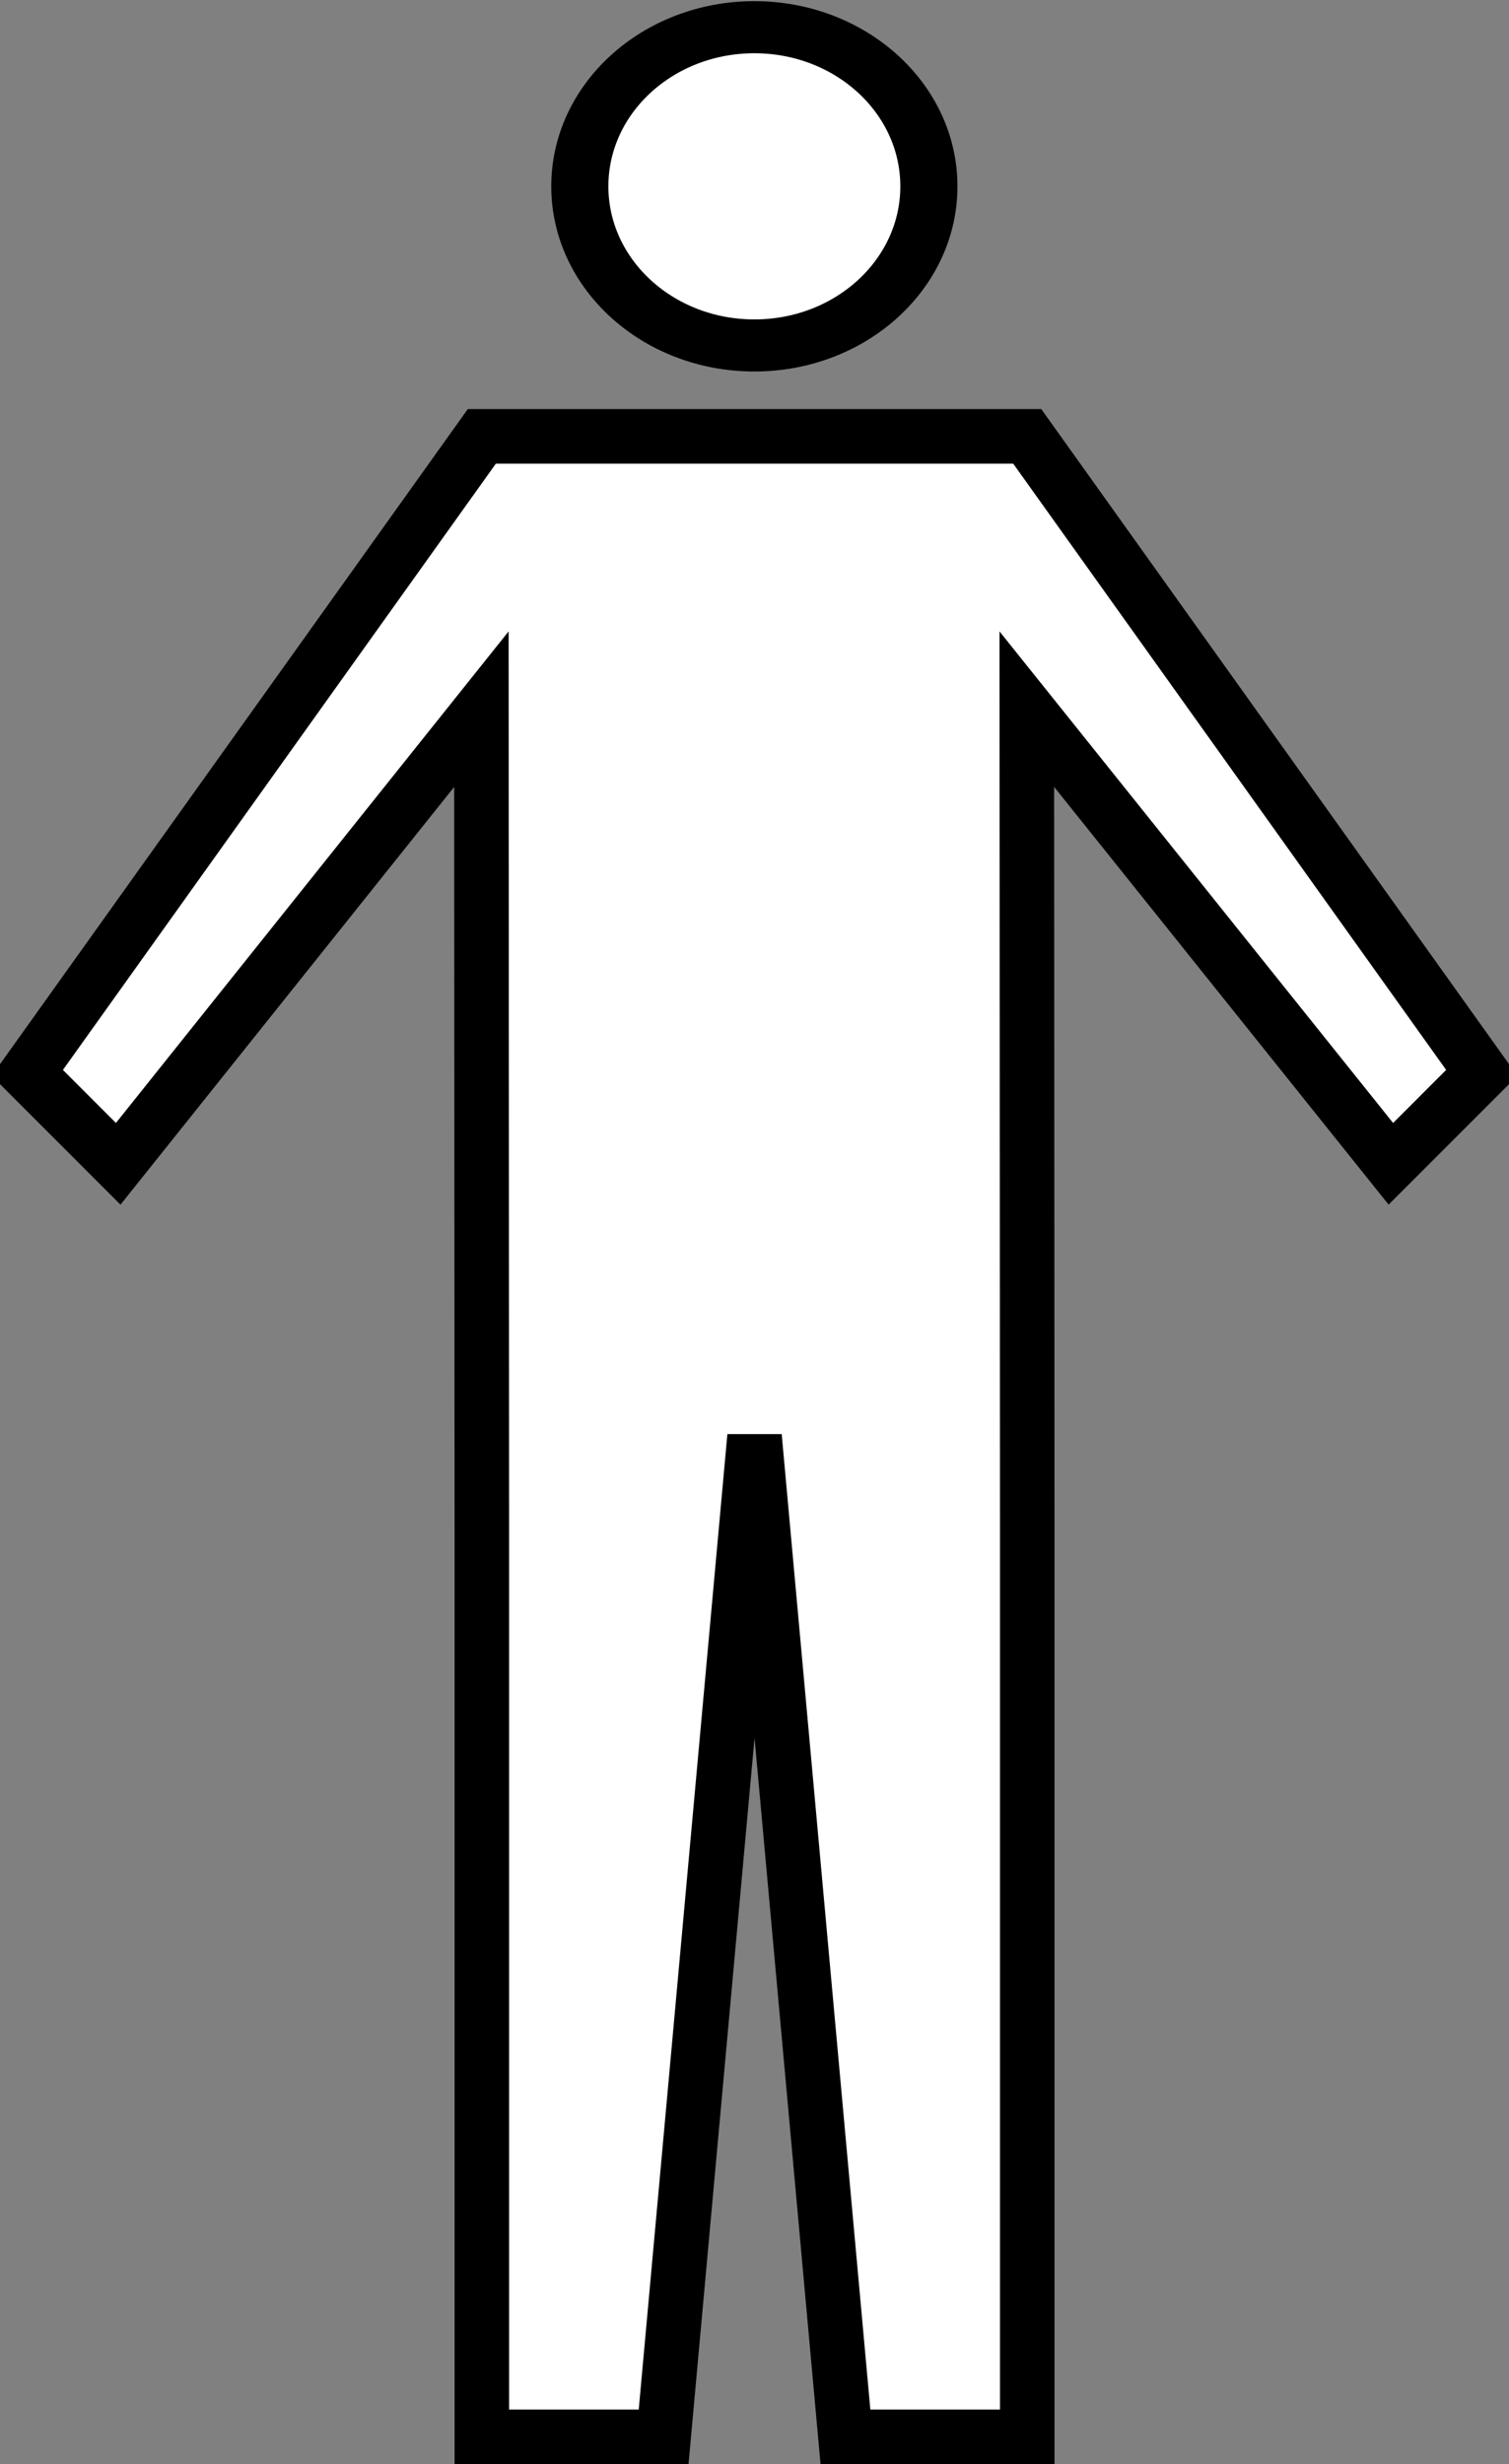
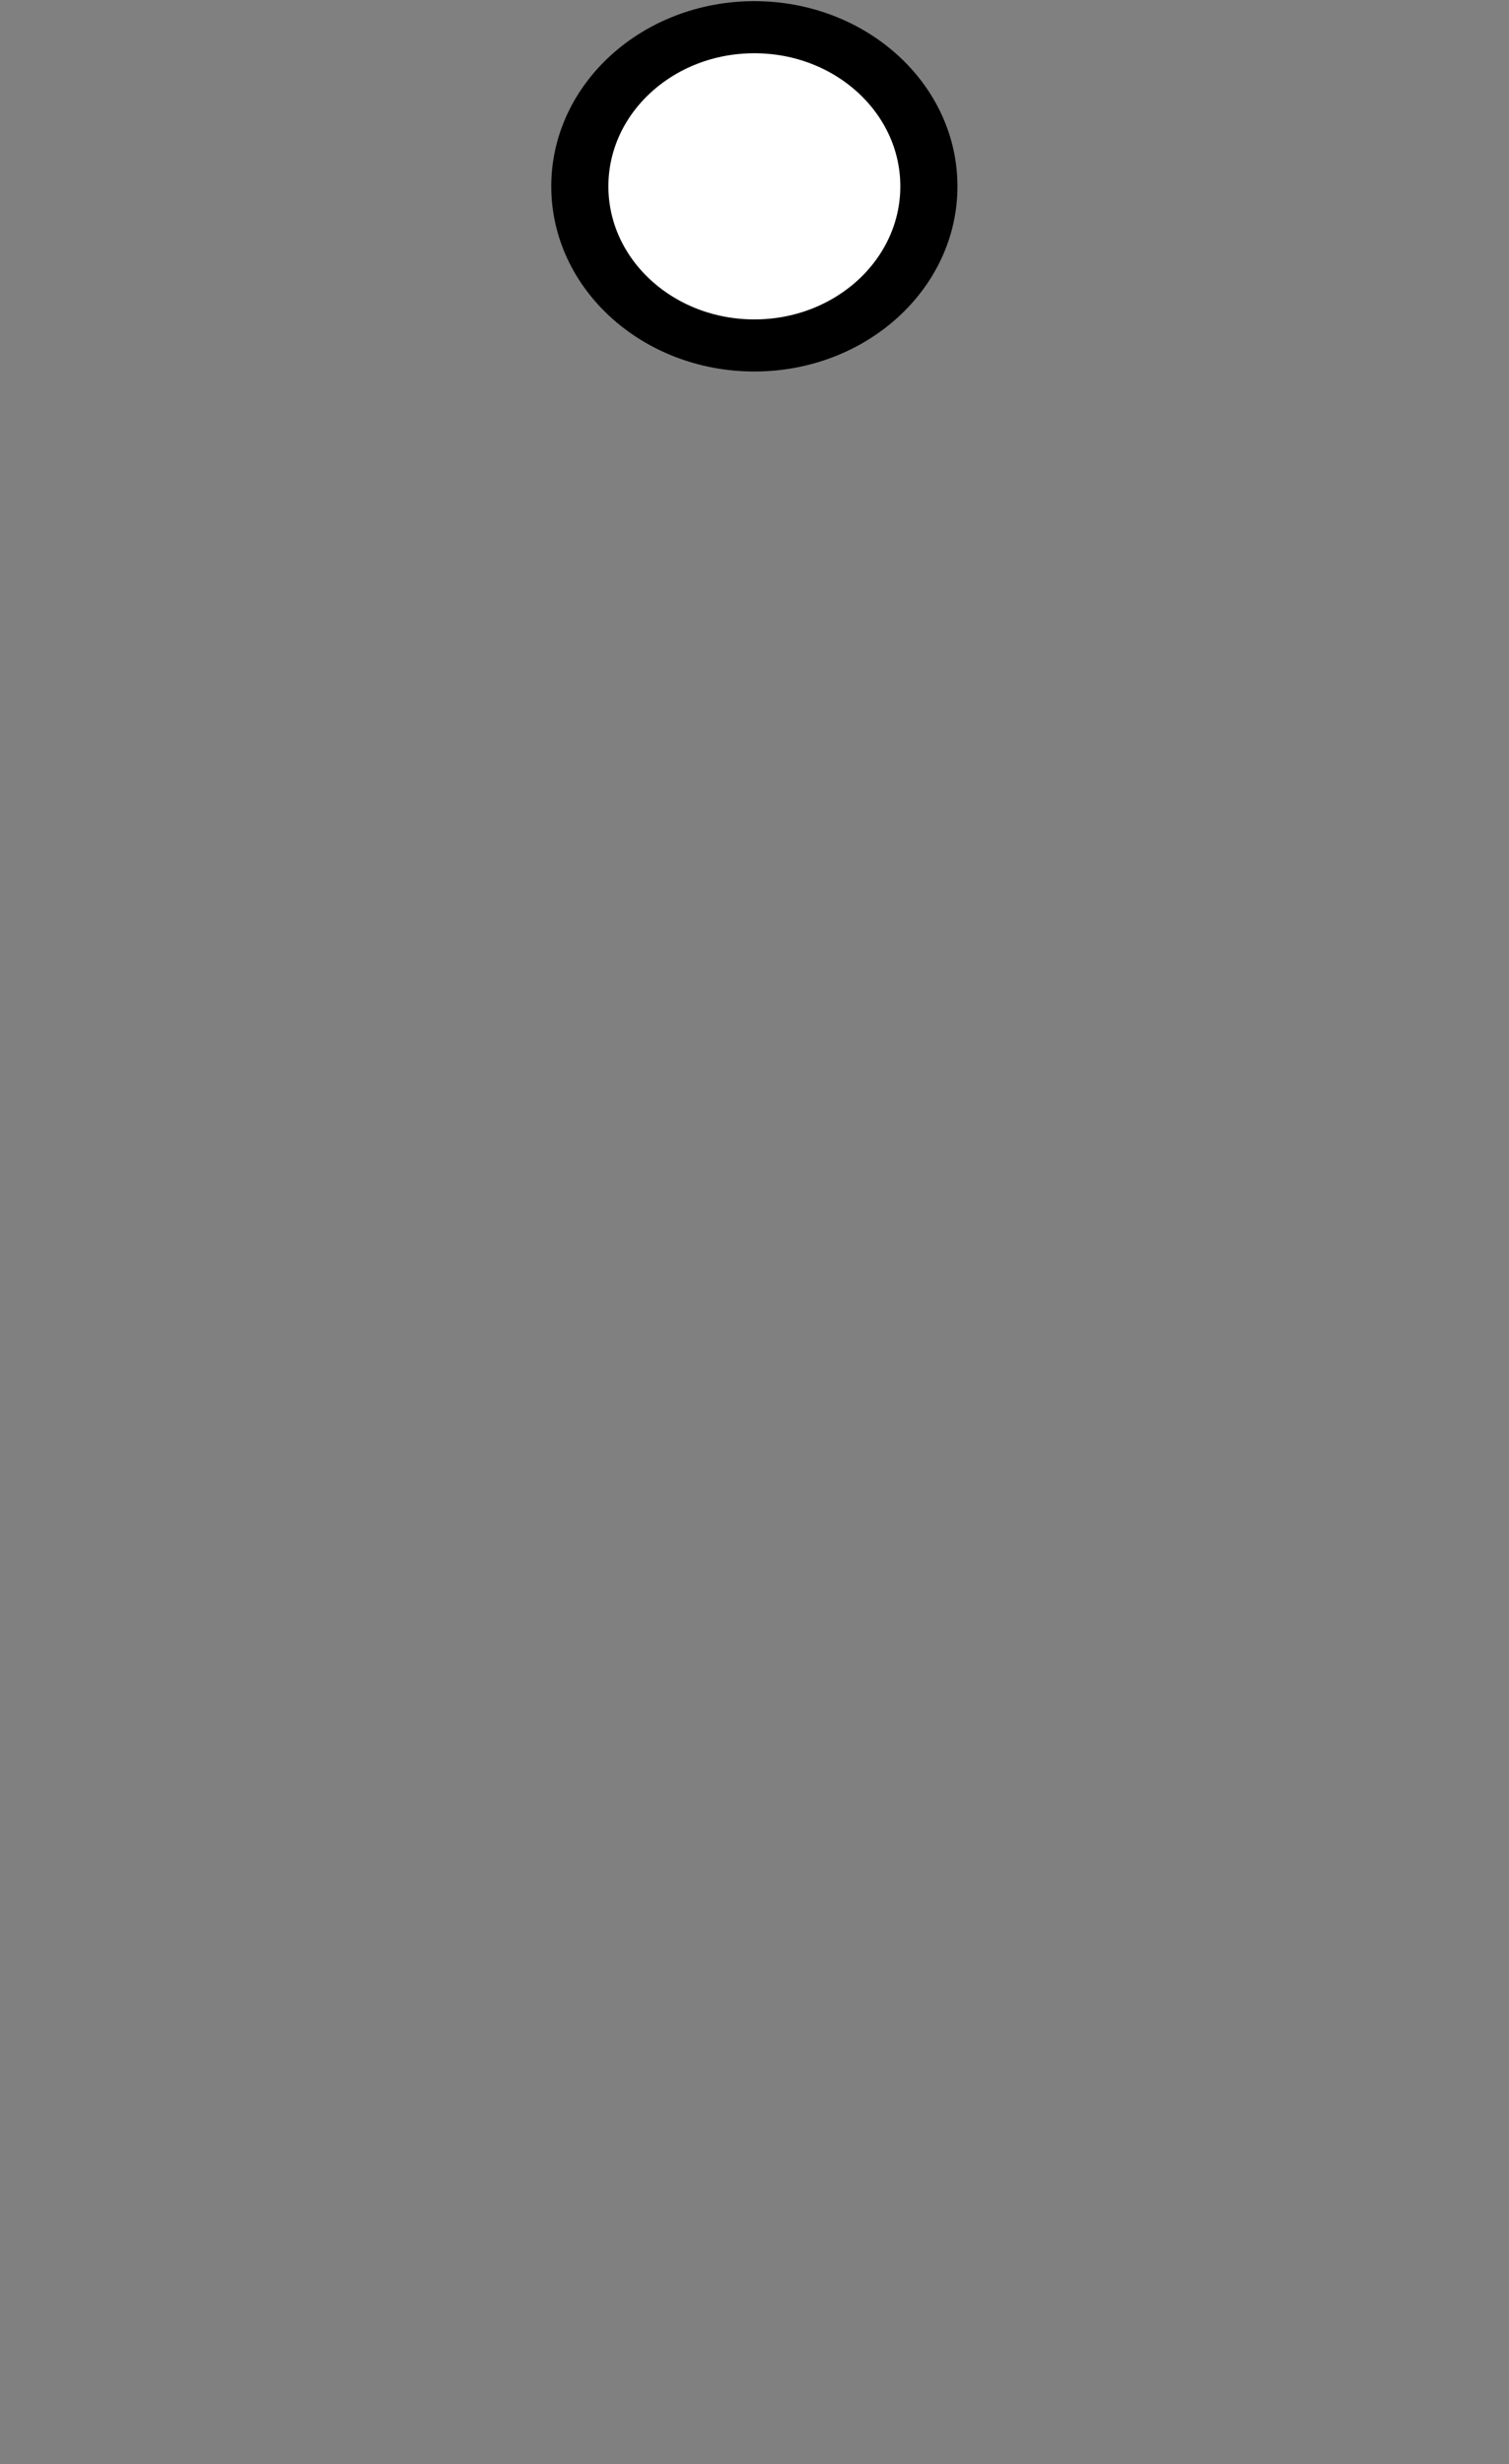
<svg xmlns="http://www.w3.org/2000/svg" viewBox="0 0 166 271">
  <rect x="0" y="0" width="166" height="271" fill="#808080" stroke="none" />
  <g stroke="#000" fill="#fff">
-     <path d="M53.004 167.99v100h20l10-110 10 110h20v-100l-.047-90 40.047 50 10-10-50-70h-60l-50 70 10 10 39.953-50 .047 90z" stroke-width="6" />
    <path d="M180 337.36c0 13.807-11.193 25-25 25s-25-11.193-25-25 11.193-25 25-25 25 11.193 25 25z" transform="matrix(.768 0 0 .7 -36.056 -215.66)" stroke-linecap="round" stroke-width="8.183" />
  </g>
</svg>